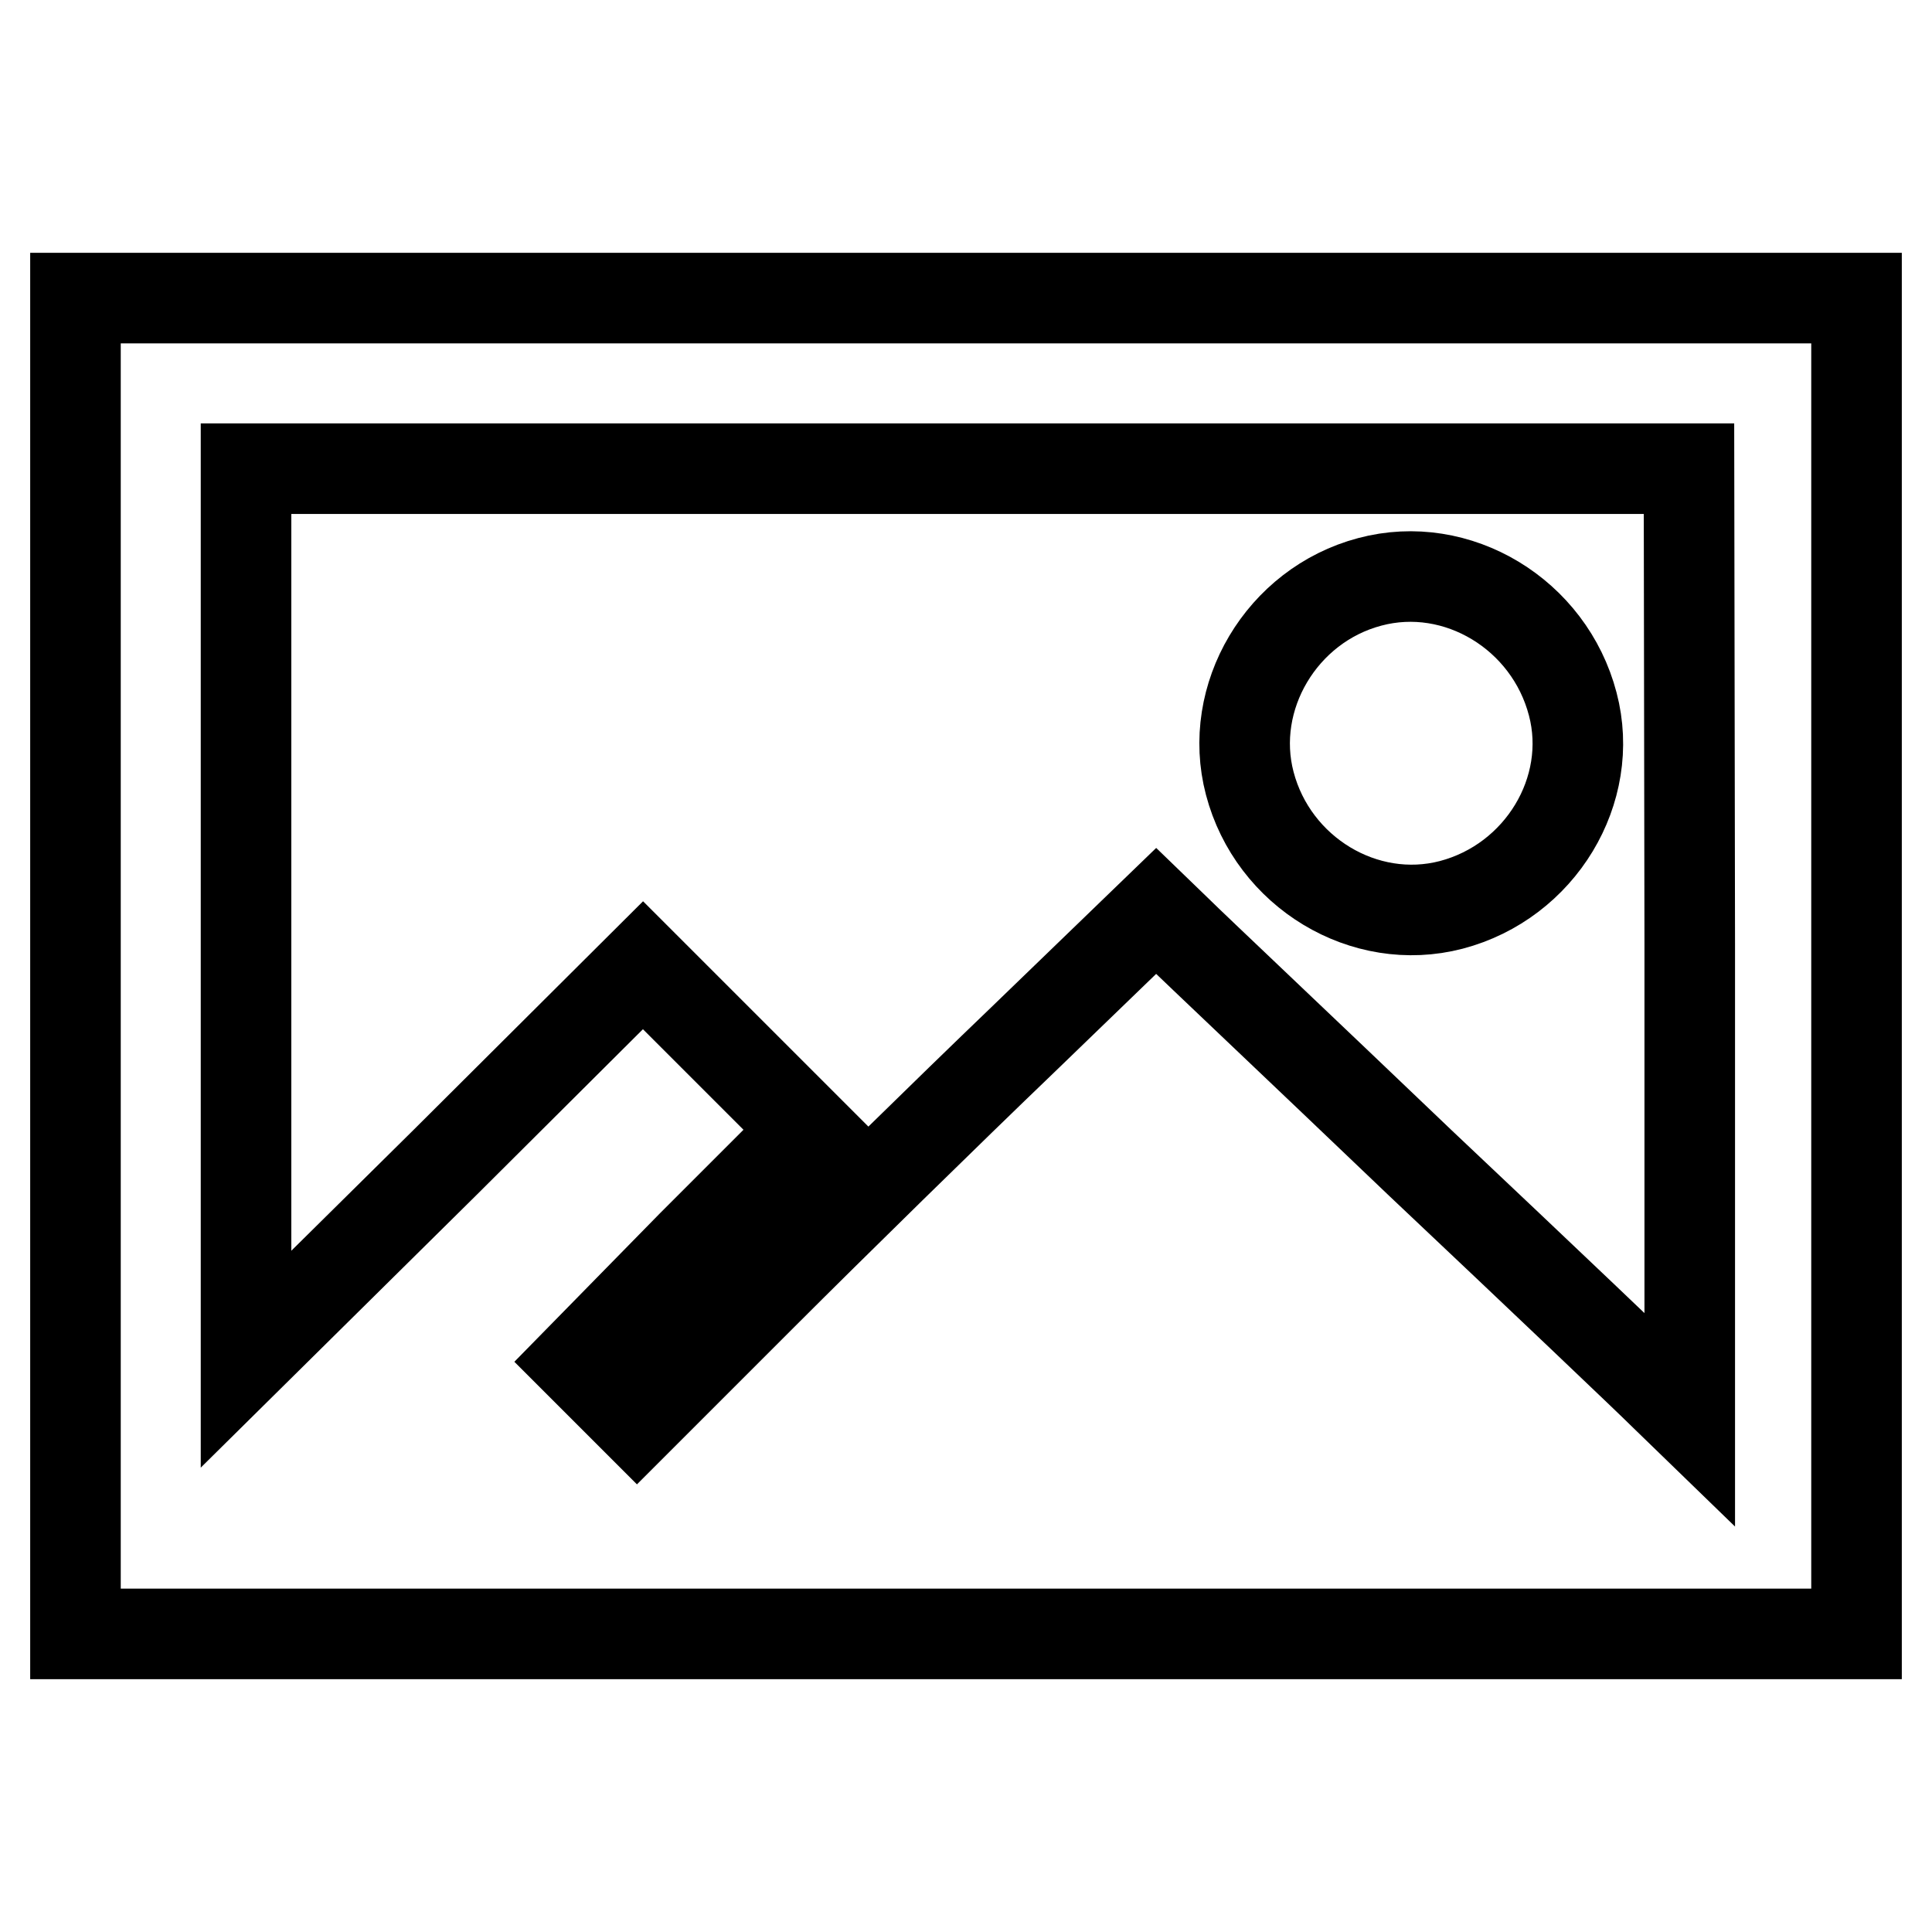
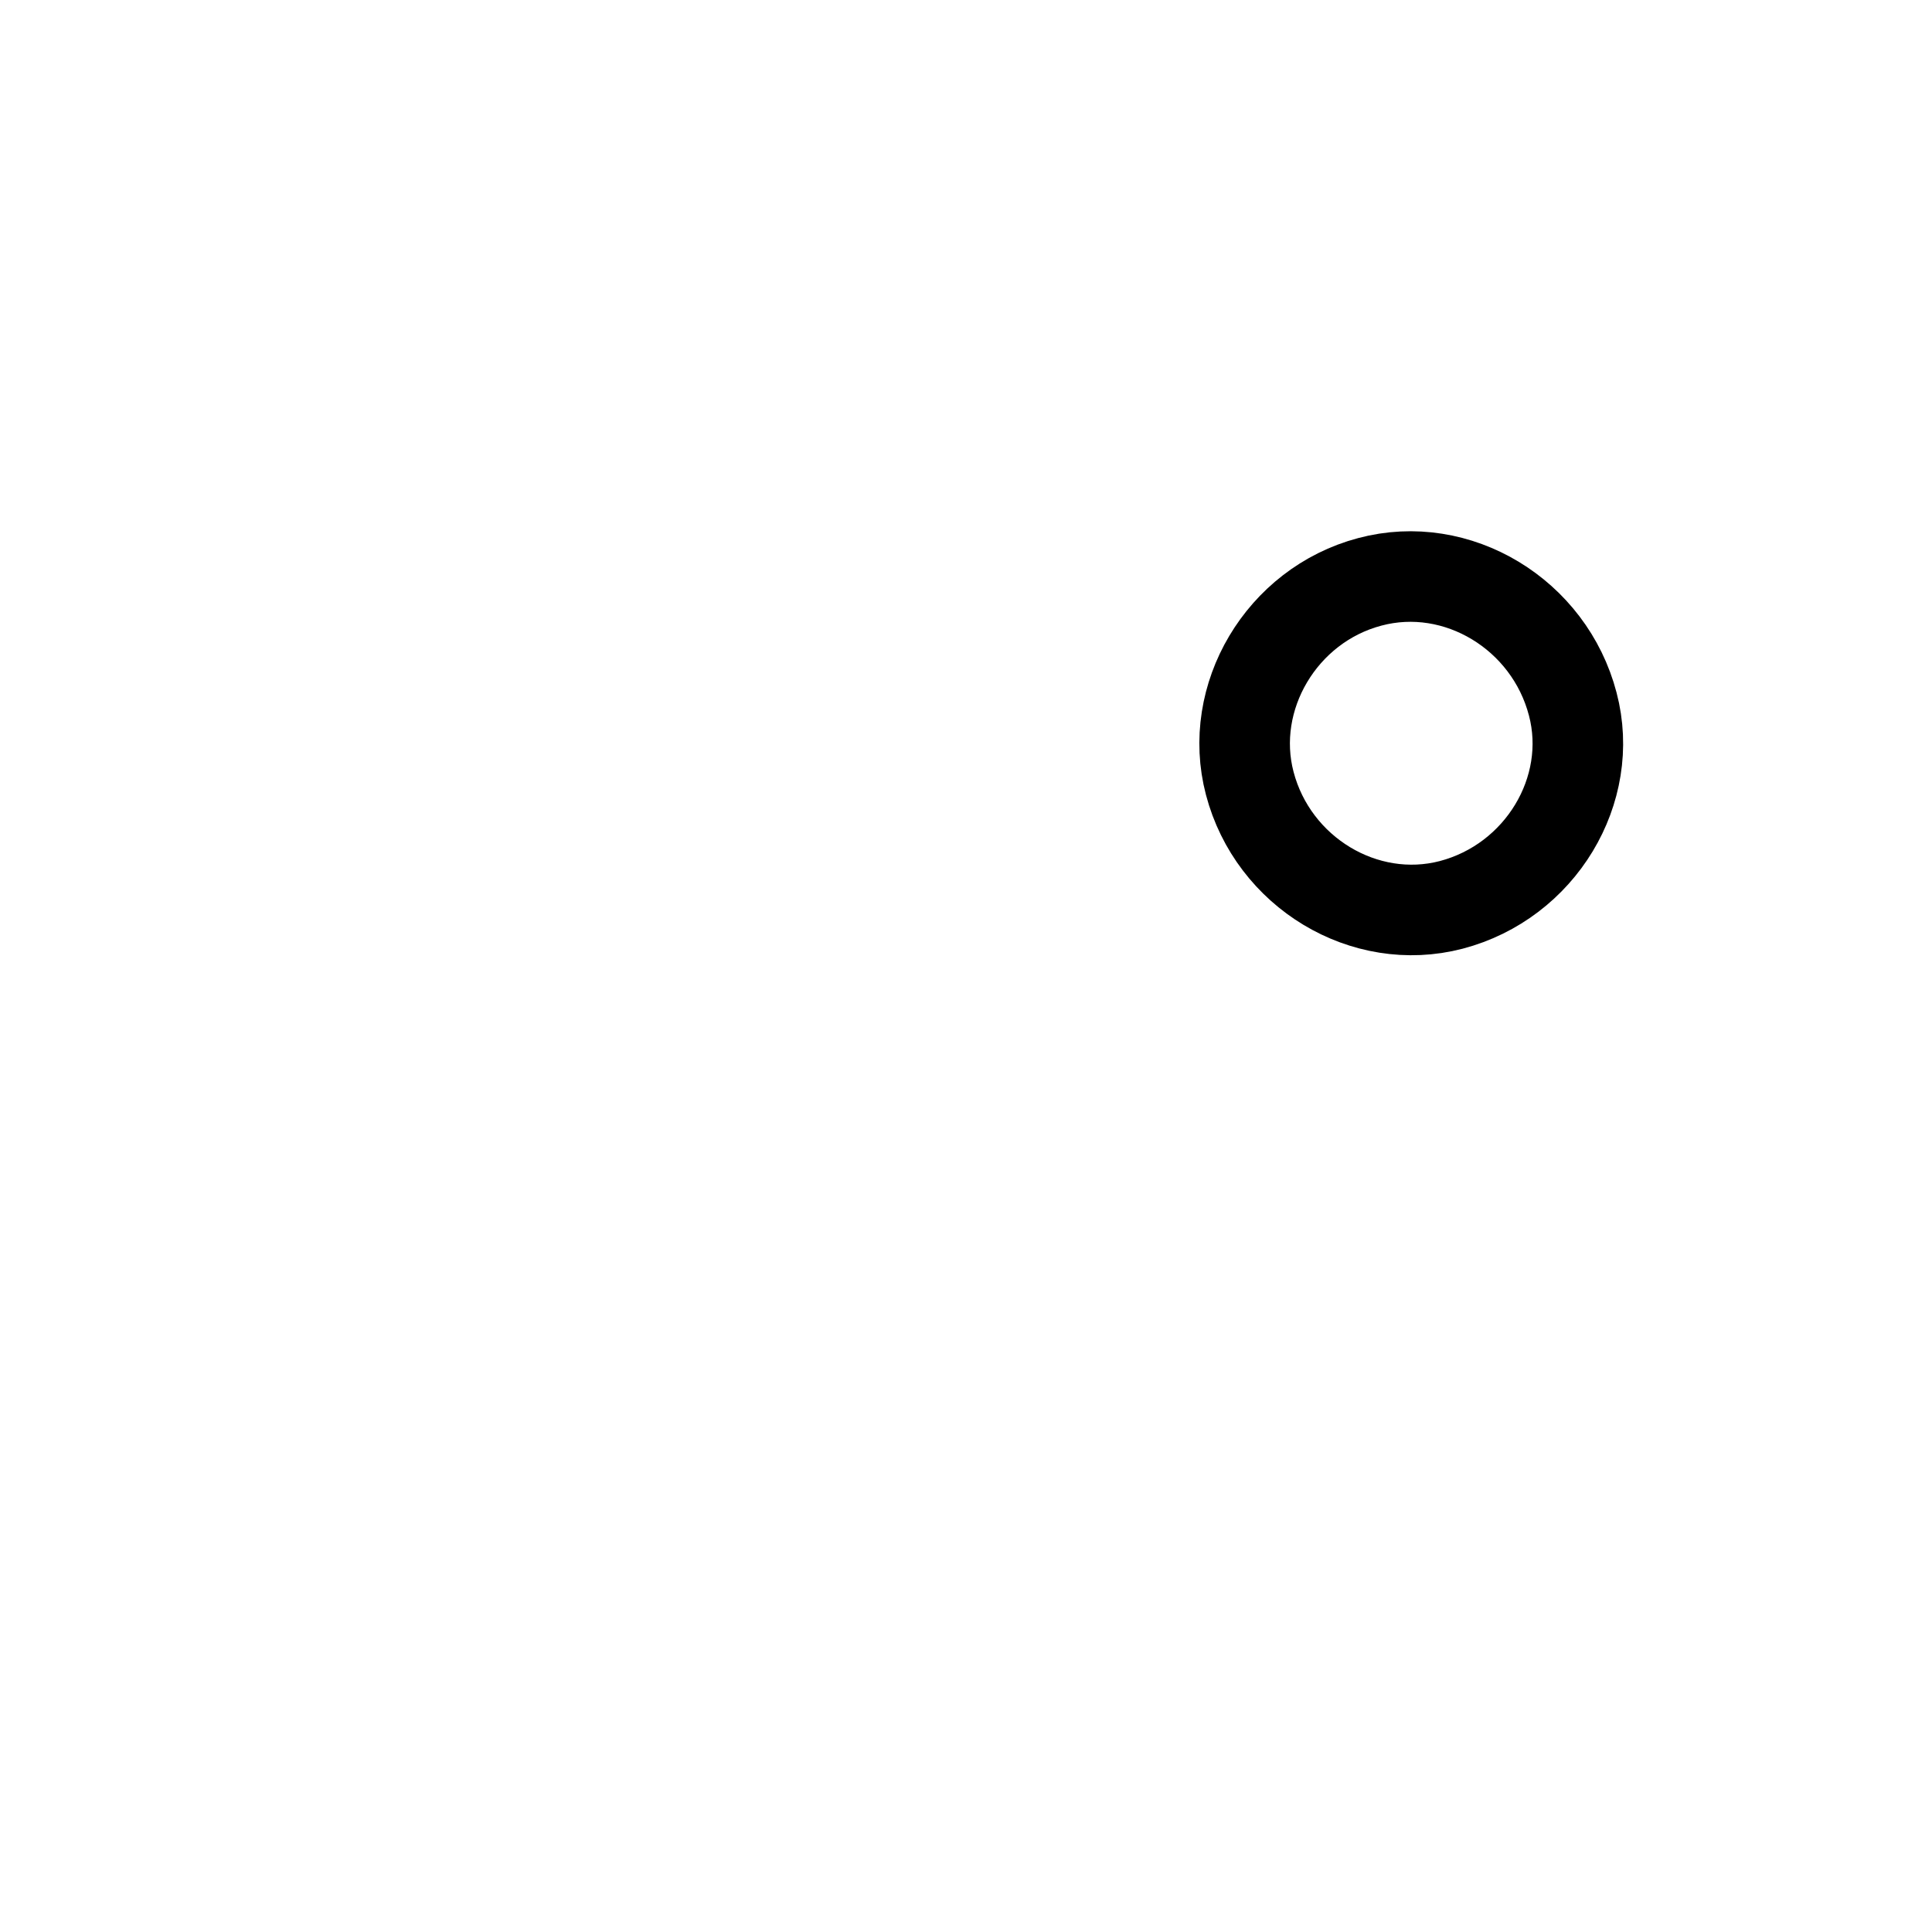
<svg xmlns="http://www.w3.org/2000/svg" version="1.1" x="0px" y="0px" viewBox="0 0 256 256" enable-background="new 0 0 256 256" xml:space="preserve">
  <g>
    <g>
      <g>
-         <path stroke-width="12" fill-opacity="0" stroke="#000000" d="M10,128v88.5h118h118V128V39.5H128H10V128z M223.9,125.1v63l-3.3-3.2c-1.8-1.8-16.4-15.7-32.4-30.8c-15.9-15.2-30.4-28.9-32-30.5l-3-2.9l-17.7,17.1c-9.8,9.4-25.3,24.6-34.4,33.7l-16.7,16.7l-3.9-3.9l-3.9-3.9L91.7,165l15.3-15.3l-10.9-10.9l-10.9-10.9L59,154l-26.4,26.1v-59v-59h95.6h95.6L223.9,125.1L223.9,125.1z" />
        <path stroke-width="12" fill-opacity="0" stroke="#000000" d="M181.5,77.1c-11.7,3.1-18.9,15.3-15.9,26.7c3.1,11.8,15.2,19.1,26.7,16.1c11.8-3.1,19.1-15.2,16.1-26.6C205.3,81.4,193.1,74,181.5,77.1z" />
      </g>
    </g>
  </g>
</svg>